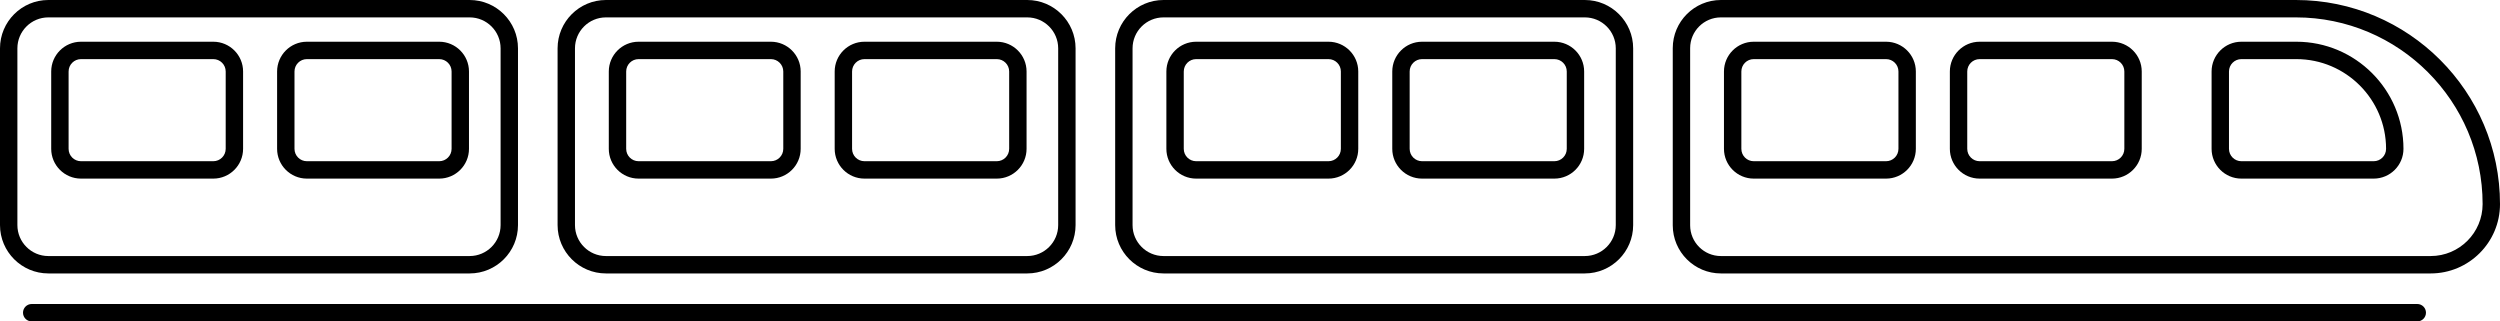
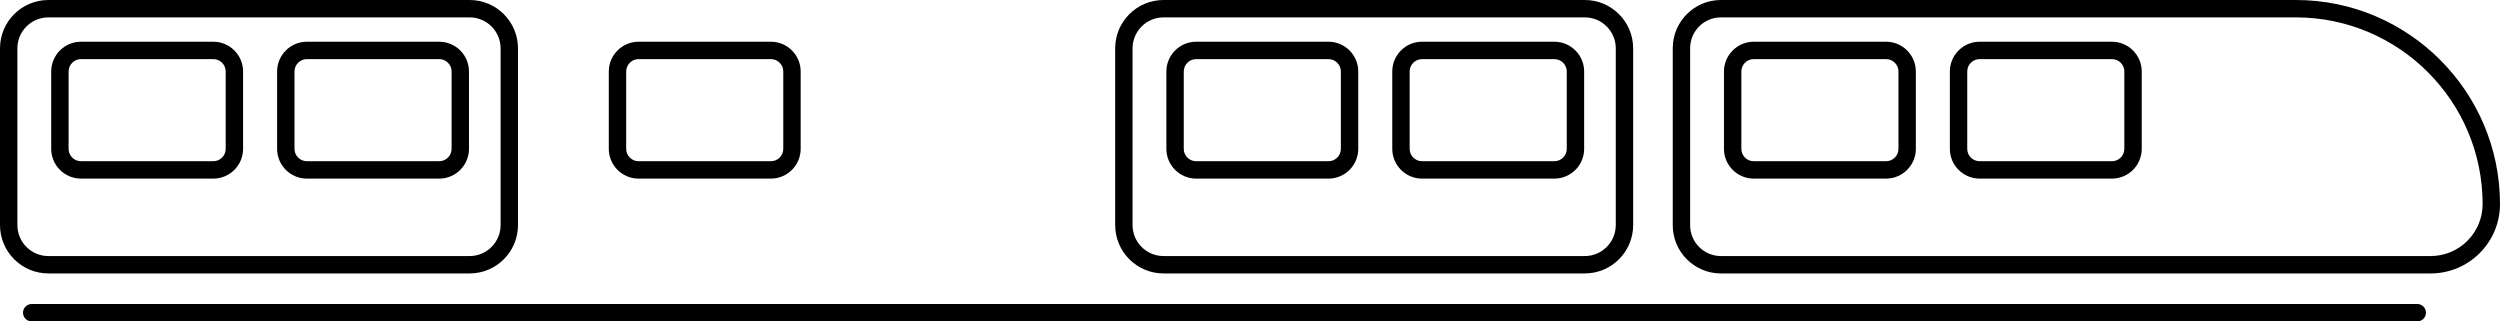
<svg xmlns="http://www.w3.org/2000/svg" xml:space="preserve" style="enable-background:new 0 0 802.661 103.187;" viewBox="0 0 802.661 103.187" y="0px" x="0px" version="1.1">
  <g id="Layer_62">
    <path d="M737.122,0H552.519c-8.523,0-15.457,6.934-15.457,15.458v56.876c0,8.523,6.934,15.457,15.457,15.457h227.892   c12.269,0,22.25-9.981,22.25-22.25C802.661,29.401,773.26,0,737.122,0z M780.411,82.207H552.519c-5.444,0-9.874-4.429-9.874-9.873   V15.458c0-5.444,4.429-9.874,9.874-9.874h184.603c33.06,0,59.956,26.896,59.956,59.956   C797.078,74.73,789.601,82.207,780.411,82.207z" />
    <path d="M605.552,13.397H563.06c-5.27,0-9.557,4.287-9.557,9.557v24.833c0,5.27,4.287,9.557,9.557,9.557h42.492   c5.27,0,9.557-4.287,9.557-9.557V22.954C615.109,17.684,610.822,13.397,605.552,13.397z M609.525,47.787   c0,2.191-1.782,3.973-3.973,3.973H563.06c-2.191,0-3.973-1.782-3.973-3.973V22.954c0-2.19,1.782-3.973,3.973-3.973h42.492   c2.19,0,3.973,1.782,3.973,3.973V47.787z" />
    <path d="M678.078,13.397h-42.492c-5.27,0-9.557,4.287-9.557,9.557v24.833c0,5.27,4.287,9.557,9.557,9.557h42.492   c5.27,0,9.557-4.287,9.557-9.557V22.954C687.635,17.684,683.348,13.397,678.078,13.397z M682.051,47.787   c0,2.191-1.782,3.973-3.973,3.973h-42.492c-2.19,0-3.973-1.782-3.973-3.973V22.954c0-2.19,1.782-3.973,3.973-3.973h42.492   c2.191,0,3.973,1.782,3.973,3.973V47.787z" />
-     <path d="M737.278,13.397h-17.659c-5.27,0-9.557,4.287-9.557,9.557v24.833c0,5.27,4.287,9.557,9.557,9.557h42.492   c5.27,0,9.557-4.287,9.557-9.557C771.668,28.824,756.241,13.397,737.278,13.397z M762.111,51.76h-42.492   c-2.19,0-3.973-1.782-3.973-3.973V22.954c0-2.19,1.782-3.973,3.973-3.973h17.659c15.884,0,28.806,12.922,28.806,28.806   C766.084,49.978,764.302,51.76,762.111,51.76z" />
    <path d="M776.102,97.603H10.179c-1.542,0-2.792,1.25-2.792,2.792s1.25,2.792,2.792,2.792h765.922c1.542,0,2.792-1.25,2.792-2.792   S777.644,97.603,776.102,97.603z" />
    <path d="M426.532,13.397h-42.493c-5.27,0-9.557,4.287-9.557,9.557v24.833c0,5.27,4.287,9.557,9.557,9.557h42.493   c5.27,0,9.557-4.287,9.557-9.557V22.954C436.088,17.684,431.801,13.397,426.532,13.397z M430.504,47.787   c0,2.191-1.782,3.973-3.973,3.973h-42.493c-2.19,0-3.973-1.782-3.973-3.973V22.954c0-2.19,1.782-3.973,3.973-3.973h42.493   c2.19,0,3.973,1.782,3.973,3.973V47.787z" />
    <path d="M499.057,13.397h-42.492c-5.27,0-9.557,4.287-9.557,9.557v24.833c0,5.27,4.287,9.557,9.557,9.557h42.492   c5.27,0,9.557-4.287,9.557-9.557V22.954C508.614,17.684,504.327,13.397,499.057,13.397z M503.03,47.787   c0,2.191-1.782,3.973-3.973,3.973h-42.492c-2.19,0-3.973-1.782-3.973-3.973V22.954c0-2.19,1.783-3.973,3.973-3.973h42.492   c2.191,0,3.973,1.782,3.973,3.973V47.787z" />
    <path d="M508.832,0H373.559c-8.557,0-15.518,6.961-15.518,15.518v56.755c0,8.556,6.961,15.518,15.518,15.518h135.273   c8.556,0,15.518-6.961,15.518-15.518V15.518C524.349,6.961,517.388,0,508.832,0z M518.765,72.273c0,5.478-4.456,9.934-9.934,9.934   H373.559c-5.478,0-9.934-4.456-9.934-9.934V15.518c0-5.478,4.456-9.934,9.934-9.934h135.273c5.478,0,9.934,4.456,9.934,9.934   V72.273z" />
    <path d="M25.998,57.344H68.49c5.27,0,9.557-4.287,9.557-9.557V22.954c0-5.27-4.288-9.557-9.557-9.557H25.998   c-5.27,0-9.557,4.287-9.557,9.557v24.833C16.441,53.057,20.729,57.344,25.998,57.344z M22.025,22.954   c0-2.19,1.782-3.973,3.973-3.973H68.49c2.191,0,3.973,1.782,3.973,3.973v24.833c0,2.191-1.782,3.973-3.973,3.973H25.998   c-2.191,0-3.973-1.782-3.973-3.973V22.954z" />
    <path d="M98.524,57.344h42.492c5.27,0,9.557-4.287,9.557-9.557V22.954c0-5.27-4.287-9.557-9.557-9.557H98.524   c-5.27,0-9.557,4.287-9.557,9.557v24.833C88.967,53.057,93.254,57.344,98.524,57.344z M94.551,22.954   c0-2.19,1.782-3.973,3.973-3.973h42.492c2.19,0,3.973,1.782,3.973,3.973v24.833c0,2.191-1.782,3.973-3.973,3.973H98.524   c-2.191,0-3.973-1.782-3.973-3.973V22.954z" />
    <path d="M150.791,87.791c8.556,0,15.517-6.961,15.517-15.518V15.518C166.308,6.961,159.347,0,150.791,0H15.517   C6.961,0,0,6.961,0,15.518v56.755c0,8.556,6.961,15.518,15.517,15.518H150.791z M5.583,72.273V15.518   c0-5.478,4.457-9.934,9.934-9.934h135.273c5.477,0,9.933,4.456,9.933,9.934v56.755c0,5.478-4.456,9.934-9.933,9.934H15.517   C10.04,82.207,5.583,77.75,5.583,72.273z" />
    <path d="M205.019,57.344h42.492c5.27,0,9.557-4.287,9.557-9.557V22.954c0-5.27-4.287-9.557-9.557-9.557h-42.492   c-5.27,0-9.557,4.287-9.557,9.557v24.833C195.462,53.057,199.749,57.344,205.019,57.344z M201.045,22.954   c0-2.19,1.782-3.973,3.973-3.973h42.492c2.191,0,3.973,1.782,3.973,3.973v24.833c0,2.191-1.782,3.973-3.973,3.973h-42.492   c-2.191,0-3.973-1.782-3.973-3.973V22.954z" />
-     <path d="M277.544,57.344h42.492c5.27,0,9.557-4.287,9.557-9.557V22.954c0-5.27-4.287-9.557-9.557-9.557h-42.492   c-5.27,0-9.557,4.287-9.557,9.557v24.833C267.987,53.057,272.275,57.344,277.544,57.344z M273.571,22.954   c0-2.19,1.782-3.973,3.973-3.973h42.492c2.191,0,3.973,1.782,3.973,3.973v24.833c0,2.191-1.782,3.973-3.973,3.973h-42.492   c-2.191,0-3.973-1.782-3.973-3.973V22.954z" />
-     <path d="M194.538,87.791h135.273c8.556,0,15.517-6.961,15.517-15.518V15.518C345.328,6.961,338.367,0,329.811,0H194.538   c-8.556,0-15.517,6.961-15.517,15.518v56.755C179.021,80.829,185.981,87.791,194.538,87.791z M184.604,15.518   c0-5.478,4.456-9.934,9.933-9.934h135.273c5.478,0,9.934,4.456,9.934,9.934v56.755c0,5.478-4.456,9.934-9.934,9.934H194.538   c-5.477,0-9.933-4.456-9.933-9.934V15.518z" />
  </g>
  <g id="Layer_1">
</g>
</svg>